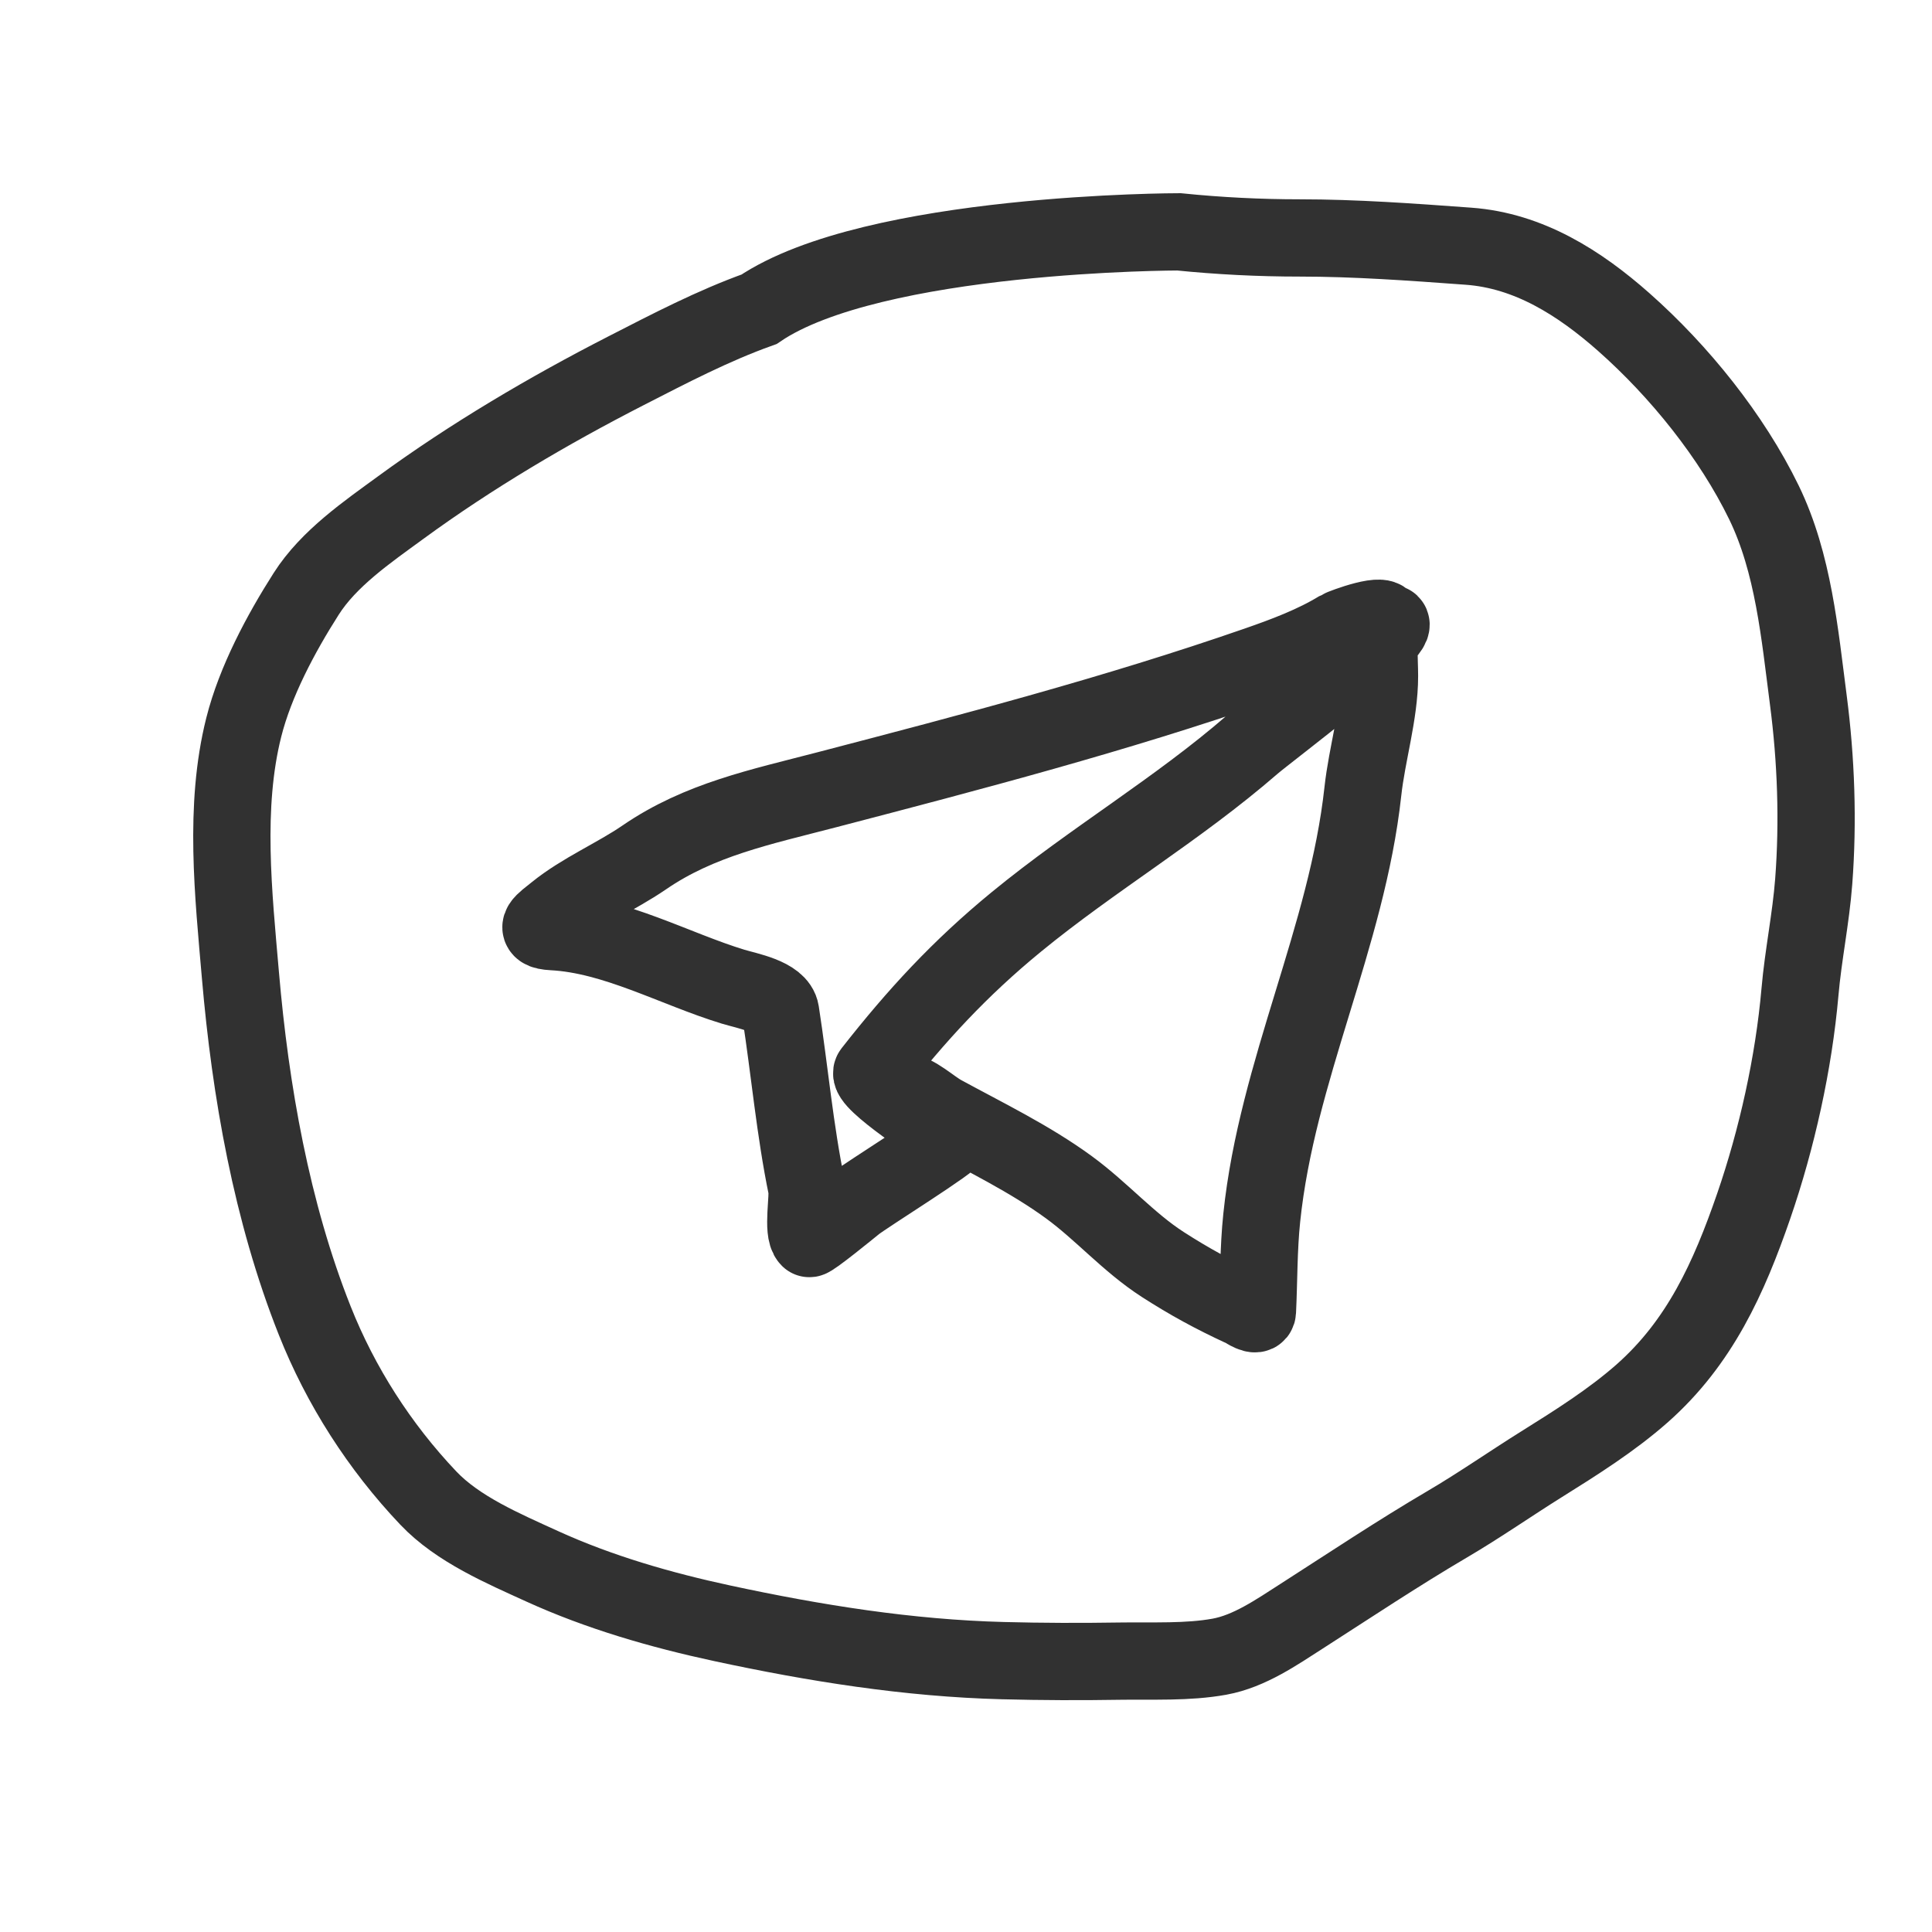
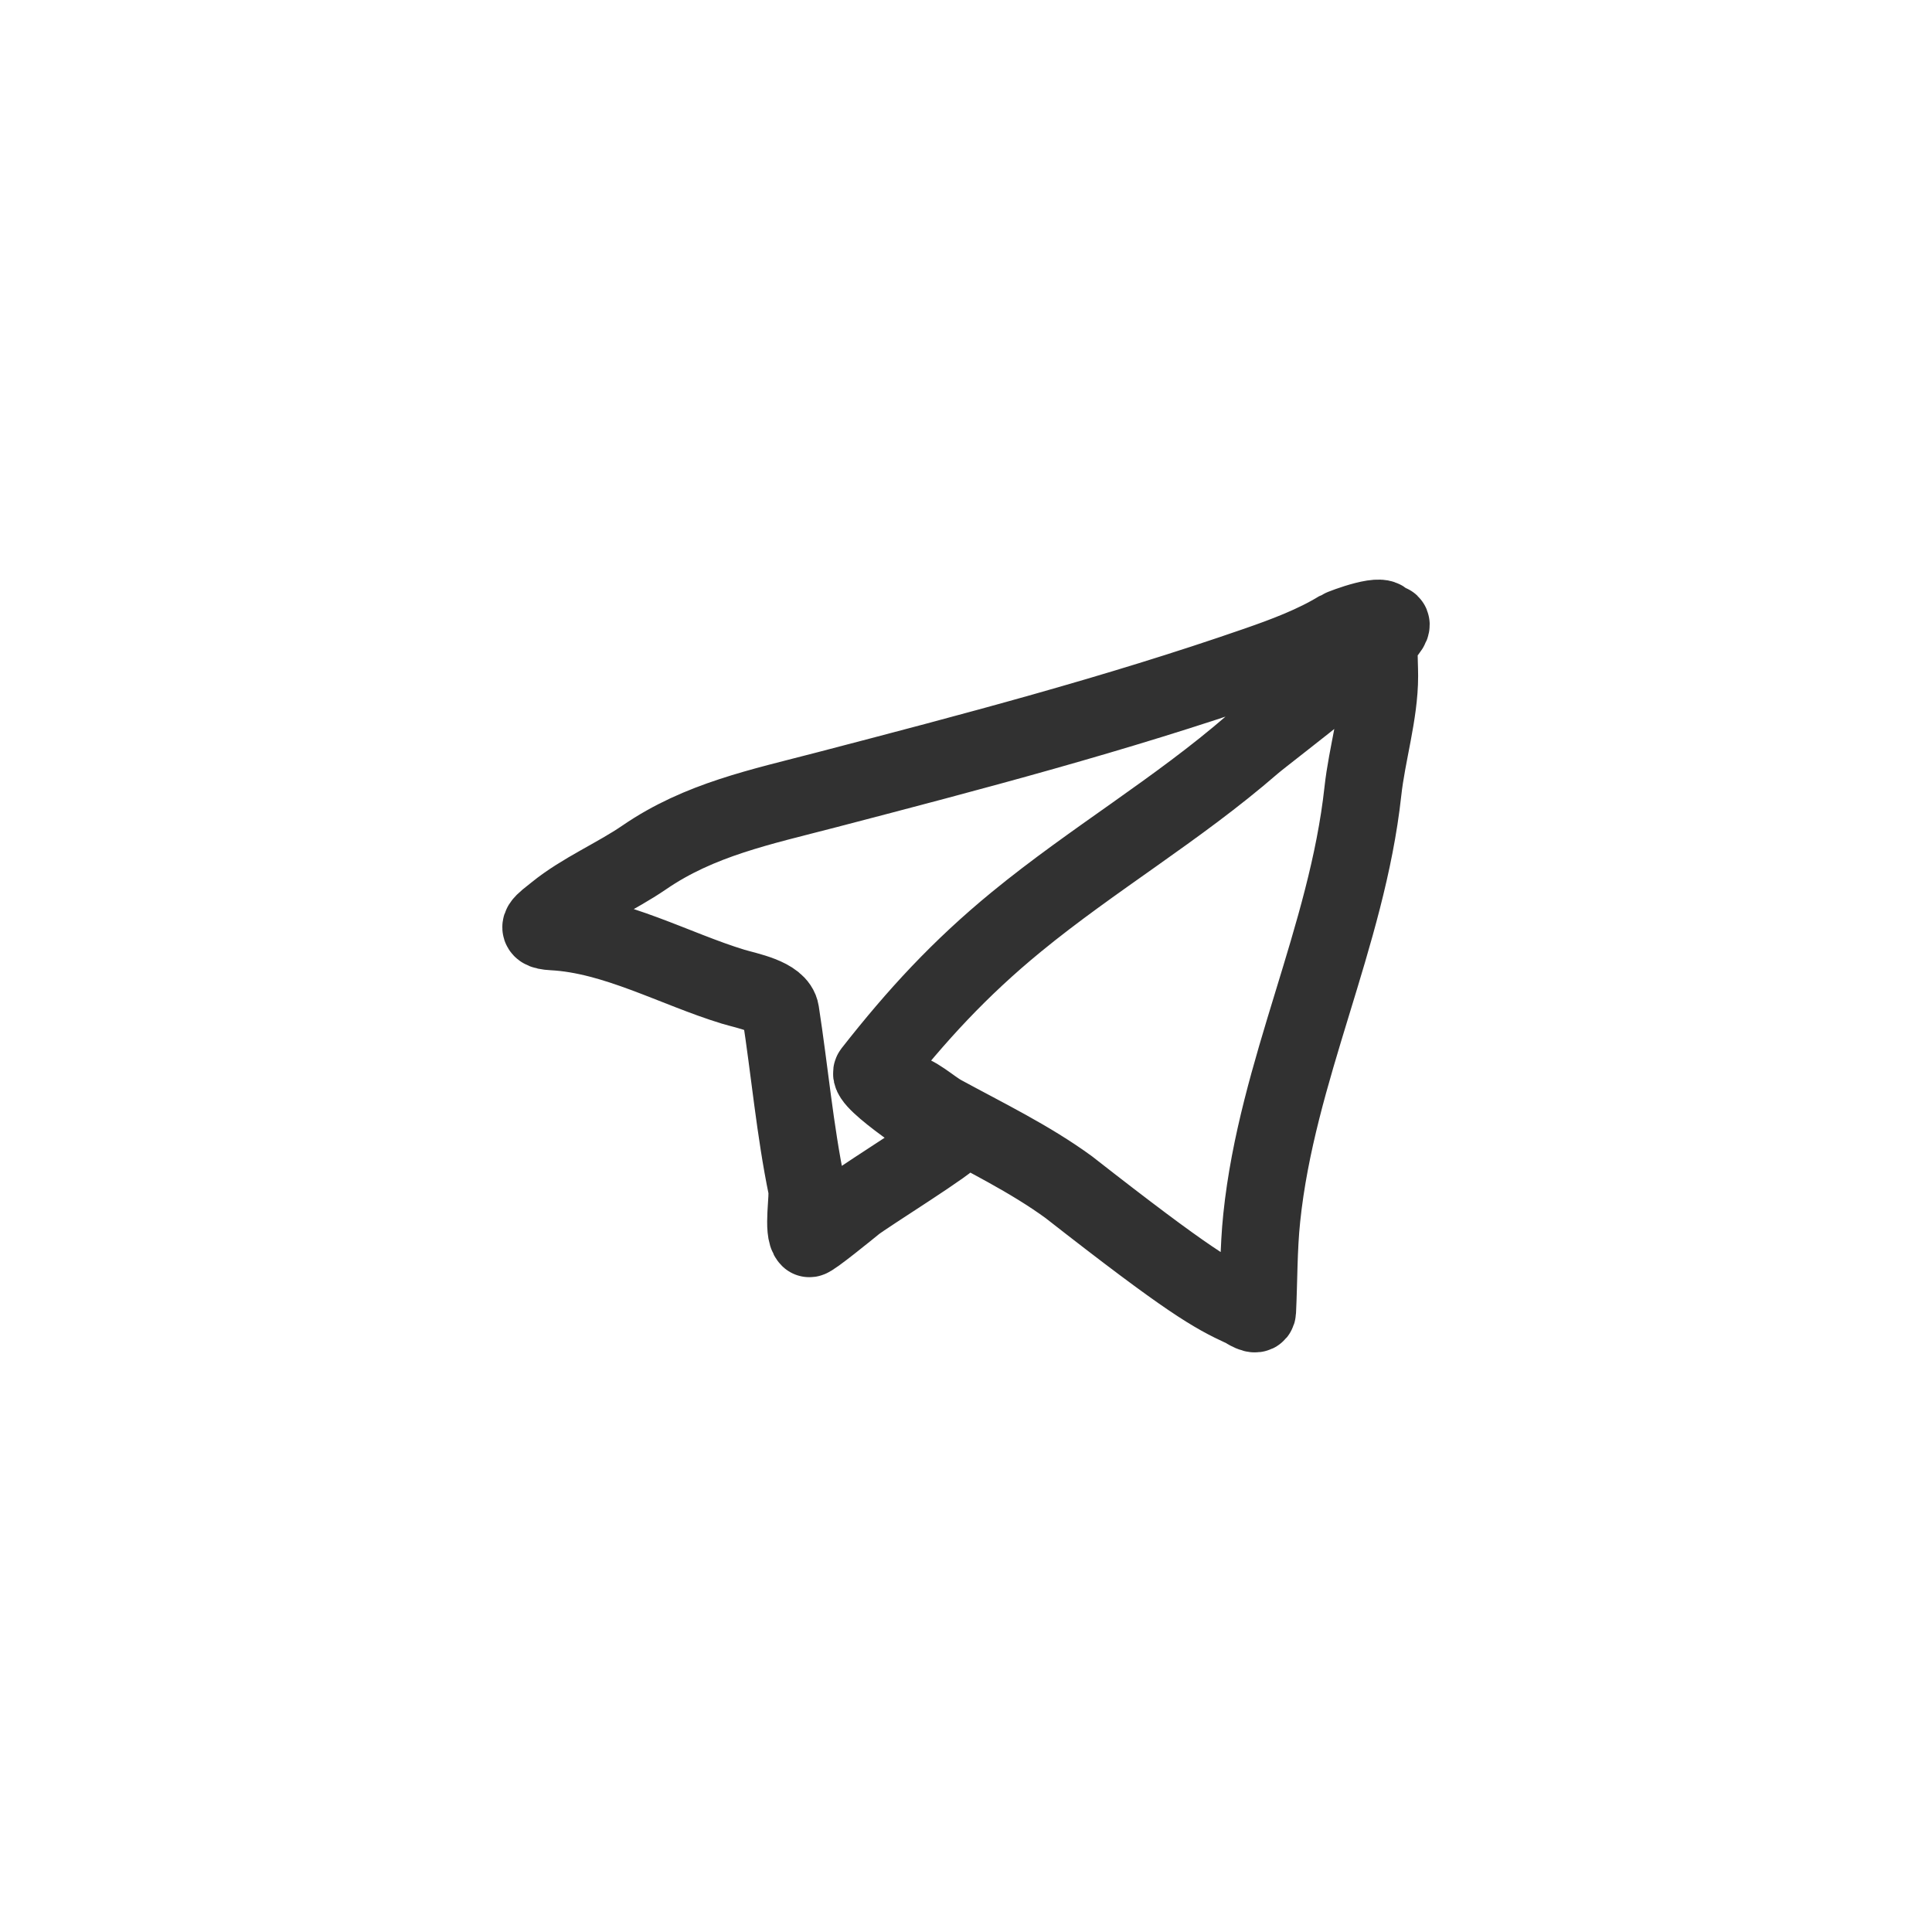
<svg xmlns="http://www.w3.org/2000/svg" width="50" height="50" viewBox="0 0 50 50" fill="none">
-   <path d="M19.644 8.004C22.601 6 30.509 6 30.509 6C31.548 6.105 32.589 6.158 33.634 6.158C35.075 6.158 36.527 6.264 37.964 6.369L38.005 6.372C39.571 6.486 40.885 7.329 42.025 8.337C43.462 9.608 44.816 11.289 45.65 13.002C46.416 14.579 46.577 16.411 46.8 18.121C47.001 19.666 47.057 21.257 46.939 22.812C46.866 23.77 46.666 24.718 46.583 25.674C46.422 27.509 45.987 29.47 45.385 31.216C44.745 33.069 43.992 34.743 42.494 36.065C41.711 36.755 40.785 37.339 39.898 37.893C39.085 38.401 38.291 38.956 37.467 39.44C36.177 40.198 34.947 41.018 33.691 41.824C33.043 42.239 32.337 42.734 31.559 42.875C30.732 43.025 29.83 42.977 28.994 42.99C27.982 43.006 26.967 43.004 25.955 42.977C23.508 42.914 21.087 42.526 18.697 42.012C17.106 41.67 15.507 41.209 14.027 40.534C13.025 40.076 11.853 39.58 11.084 38.769C9.822 37.439 8.816 35.868 8.145 34.176C7.028 31.363 6.48 28.236 6.222 25.238C6.043 23.156 5.79 20.881 6.309 18.821C6.607 17.637 7.266 16.401 7.924 15.369C8.508 14.451 9.503 13.77 10.372 13.135C12.197 11.801 14.191 10.625 16.206 9.593C17.329 9.018 18.453 8.43 19.644 8.004Z" stroke="#313131" stroke-width="2" stroke-linecap="round" />
-   <path d="M23.352 28.24C23.698 28.278 24.091 28.663 24.389 28.826C25.481 29.421 26.655 29.99 27.66 30.724C28.512 31.346 29.203 32.151 30.093 32.725C30.791 33.174 31.401 33.505 32.159 33.856C32.242 33.894 32.534 34.104 32.542 33.935C32.581 33.123 32.569 32.327 32.654 31.515C33.05 27.705 34.859 24.253 35.271 20.481C35.376 19.512 35.701 18.469 35.701 17.499C35.701 17.036 35.636 16.564 35.813 16.138C35.964 15.775 34.735 16.237 34.664 16.281C34.016 16.68 33.246 16.967 32.534 17.214C28.872 18.485 25.141 19.462 21.39 20.441C19.685 20.886 18.103 21.209 16.675 22.189C15.946 22.689 15.065 23.061 14.385 23.613C14.098 23.846 13.726 24.081 14.305 24.111C15.913 24.195 17.466 25.076 18.972 25.535C19.33 25.644 20.138 25.784 20.201 26.192C20.434 27.695 20.571 29.25 20.879 30.74C20.928 30.977 20.757 31.868 20.943 32.053C20.981 32.091 22.01 31.251 22.123 31.159C22.402 30.933 24.756 29.473 24.644 29.411C24.358 29.251 22.394 27.967 22.57 27.742C23.724 26.271 24.835 25.063 26.304 23.858C28.28 22.238 30.47 20.951 32.407 19.271C32.807 18.924 36.222 16.369 35.989 16.138" stroke="#313131" stroke-width="2" stroke-linecap="round" />
+   <path d="M23.352 28.24C23.698 28.278 24.091 28.663 24.389 28.826C25.481 29.421 26.655 29.99 27.66 30.724C30.791 33.174 31.401 33.505 32.159 33.856C32.242 33.894 32.534 34.104 32.542 33.935C32.581 33.123 32.569 32.327 32.654 31.515C33.05 27.705 34.859 24.253 35.271 20.481C35.376 19.512 35.701 18.469 35.701 17.499C35.701 17.036 35.636 16.564 35.813 16.138C35.964 15.775 34.735 16.237 34.664 16.281C34.016 16.68 33.246 16.967 32.534 17.214C28.872 18.485 25.141 19.462 21.39 20.441C19.685 20.886 18.103 21.209 16.675 22.189C15.946 22.689 15.065 23.061 14.385 23.613C14.098 23.846 13.726 24.081 14.305 24.111C15.913 24.195 17.466 25.076 18.972 25.535C19.33 25.644 20.138 25.784 20.201 26.192C20.434 27.695 20.571 29.25 20.879 30.74C20.928 30.977 20.757 31.868 20.943 32.053C20.981 32.091 22.01 31.251 22.123 31.159C22.402 30.933 24.756 29.473 24.644 29.411C24.358 29.251 22.394 27.967 22.57 27.742C23.724 26.271 24.835 25.063 26.304 23.858C28.28 22.238 30.47 20.951 32.407 19.271C32.807 18.924 36.222 16.369 35.989 16.138" stroke="#313131" stroke-width="2" stroke-linecap="round" />
</svg>